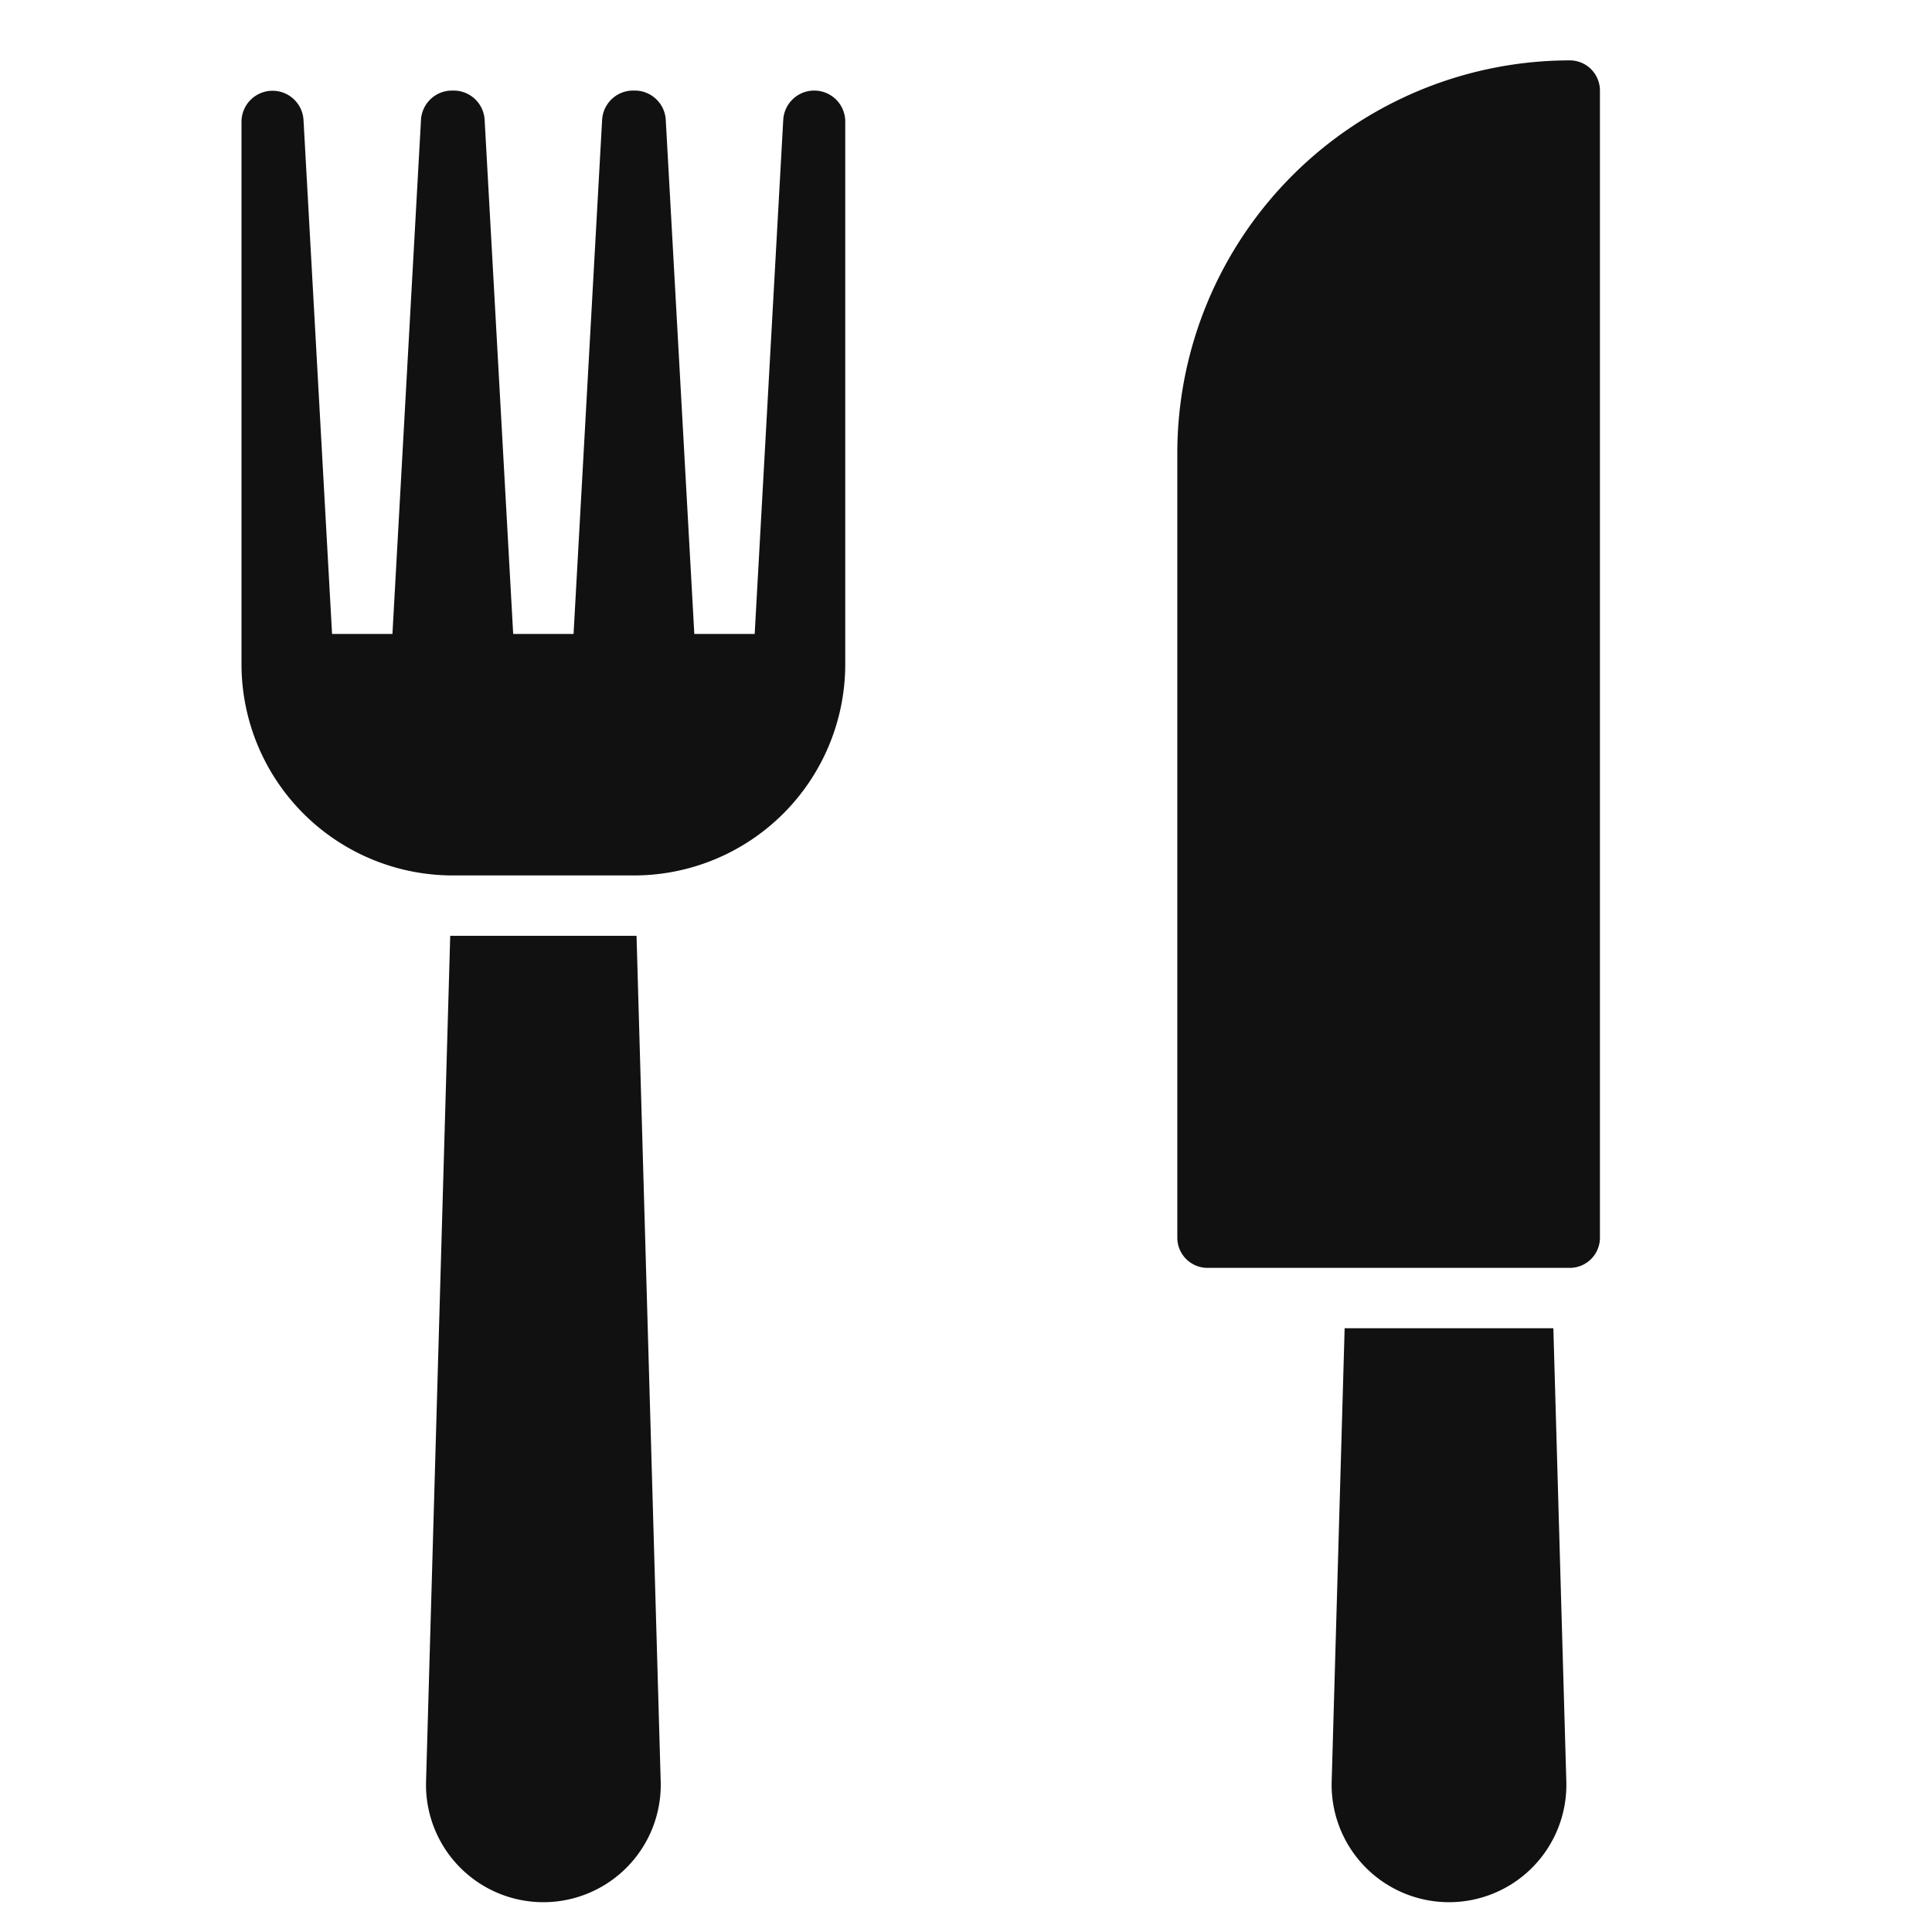
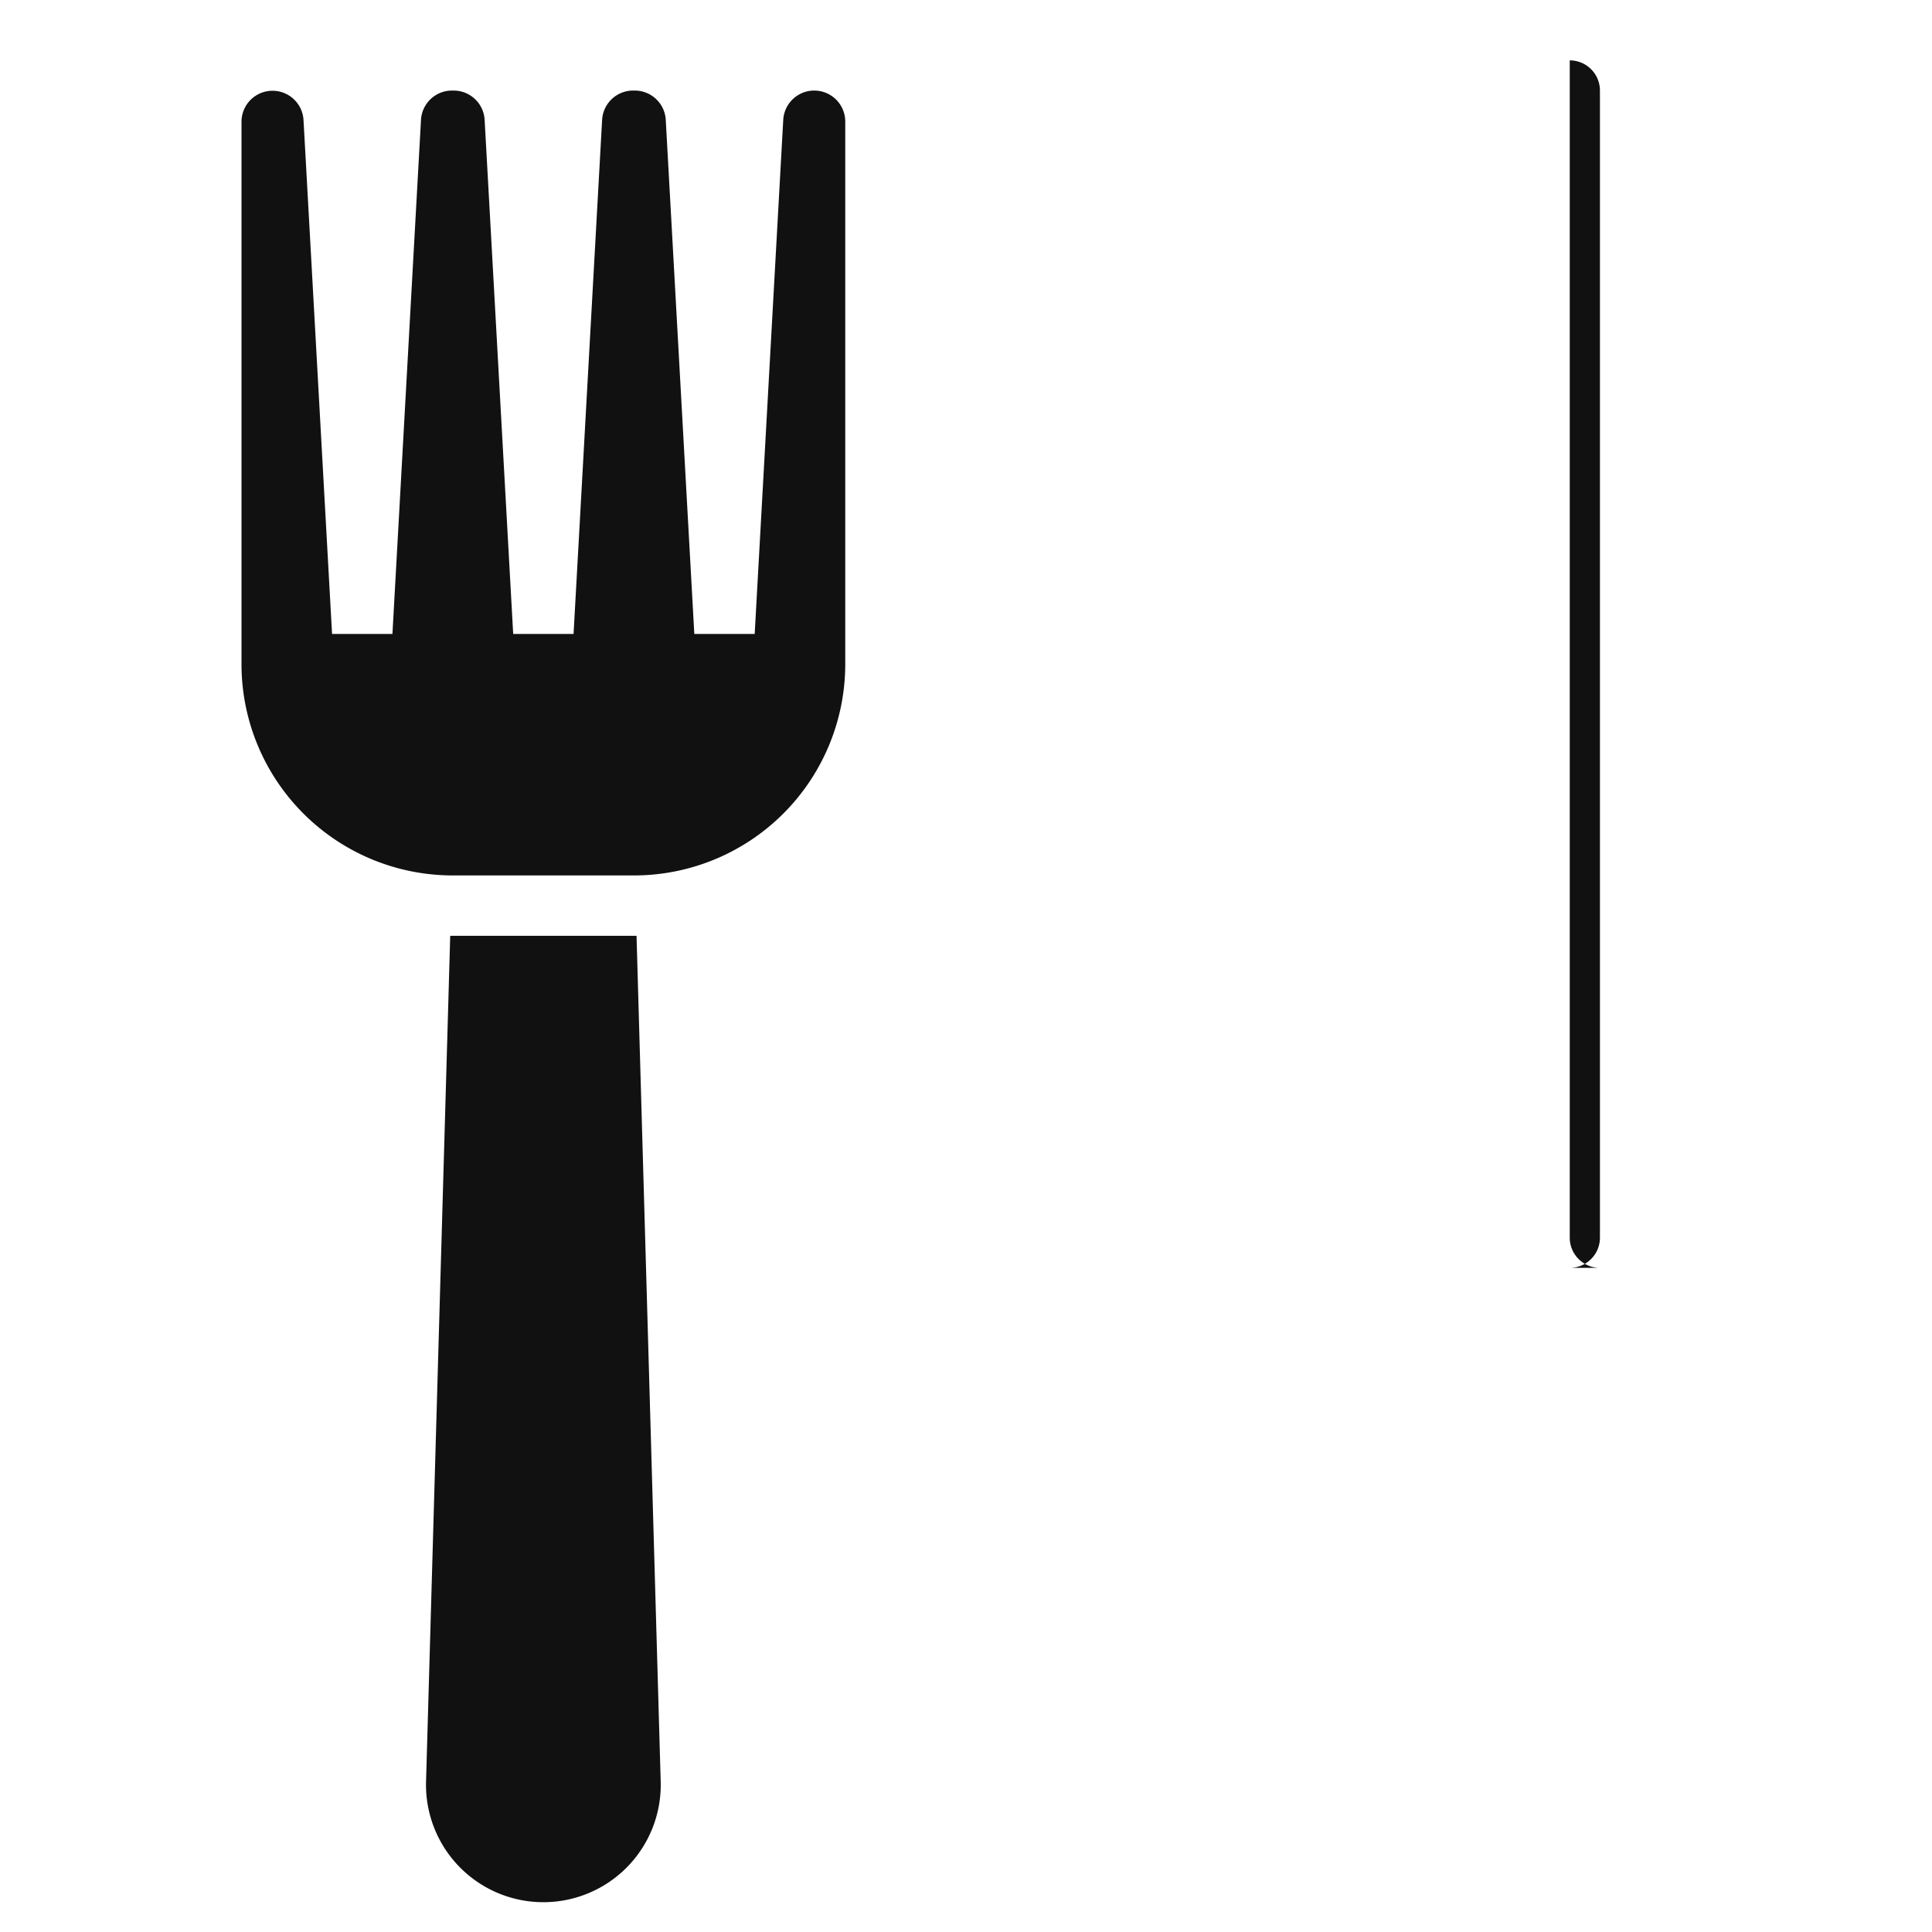
<svg xmlns="http://www.w3.org/2000/svg" viewBox="0 0 64 64" width="64" height="64">
  <g class="nc-icon-wrapper" stroke="none" fill="#111111">
    <path d="M26.972,3a1.028,1.028,0,0,0-1.026.971L25,21H23L22.054,3.971A1.028,1.028,0,0,0,21.028,3h-.056a1.028,1.028,0,0,0-1.026.971L19,21H17L16.054,3.971A1.028,1.028,0,0,0,15.028,3h-.056a1.028,1.028,0,0,0-1.026.971L13,21H11L10.054,3.971A1.028,1.028,0,0,0,8,4.028V22a7,7,0,0,0,7,7h6a7,7,0,0,0,7-7V4.028A1.028,1.028,0,0,0,26.972,3Z" fill="#111111" />
    <path data-color="color-2" d="M21,31H15c-.029,0-.057,0-.086,0L14.114,59a3.888,3.888,0,1,0,7.772,0L21.086,31C21.057,31,21.029,31,21,31Z" />
-     <path data-color="color-2" d="M44.543,44l-.429,15a3.888,3.888,0,1,0,7.772,0l-.429-15Z" />
-     <path d="M52,2A13.015,13.015,0,0,0,39,15V41a1,1,0,0,0,1,1H52a1,1,0,0,0,1-1V3A1,1,0,0,0,52,2Z" fill="#111111" />
+     <path d="M52,2V41a1,1,0,0,0,1,1H52a1,1,0,0,0,1-1V3A1,1,0,0,0,52,2Z" fill="#111111" />
  </g>
</svg>